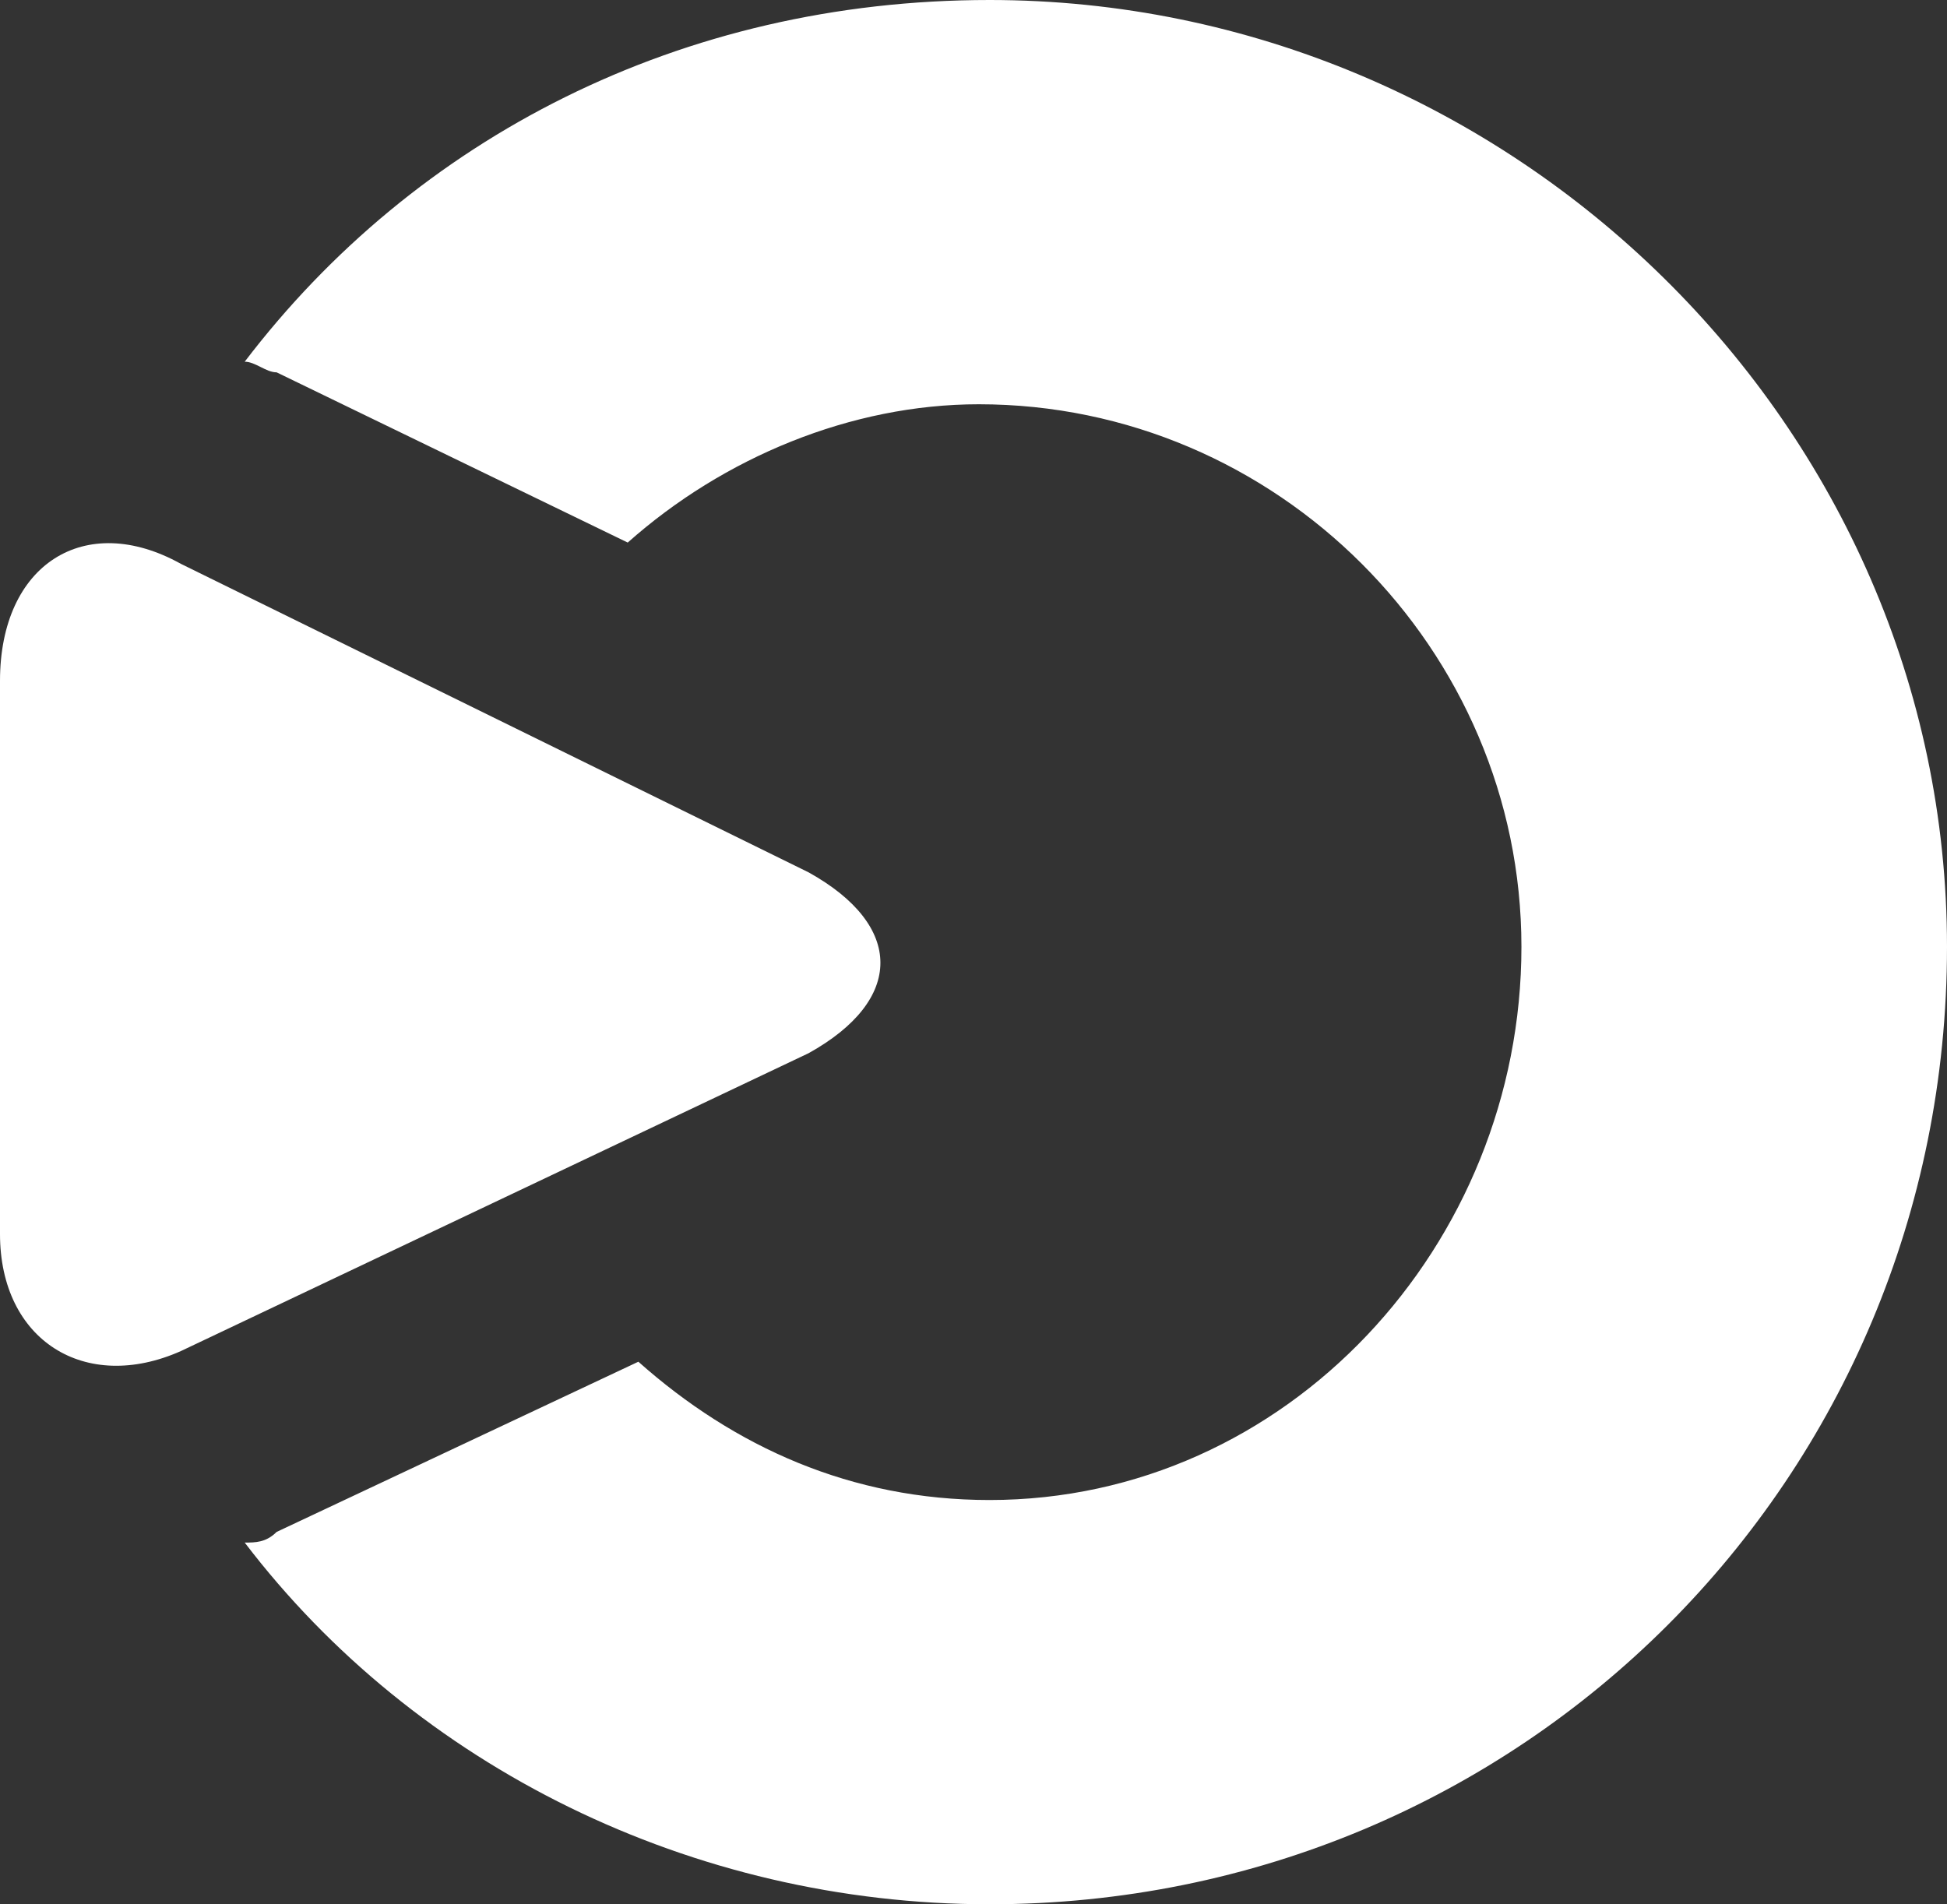
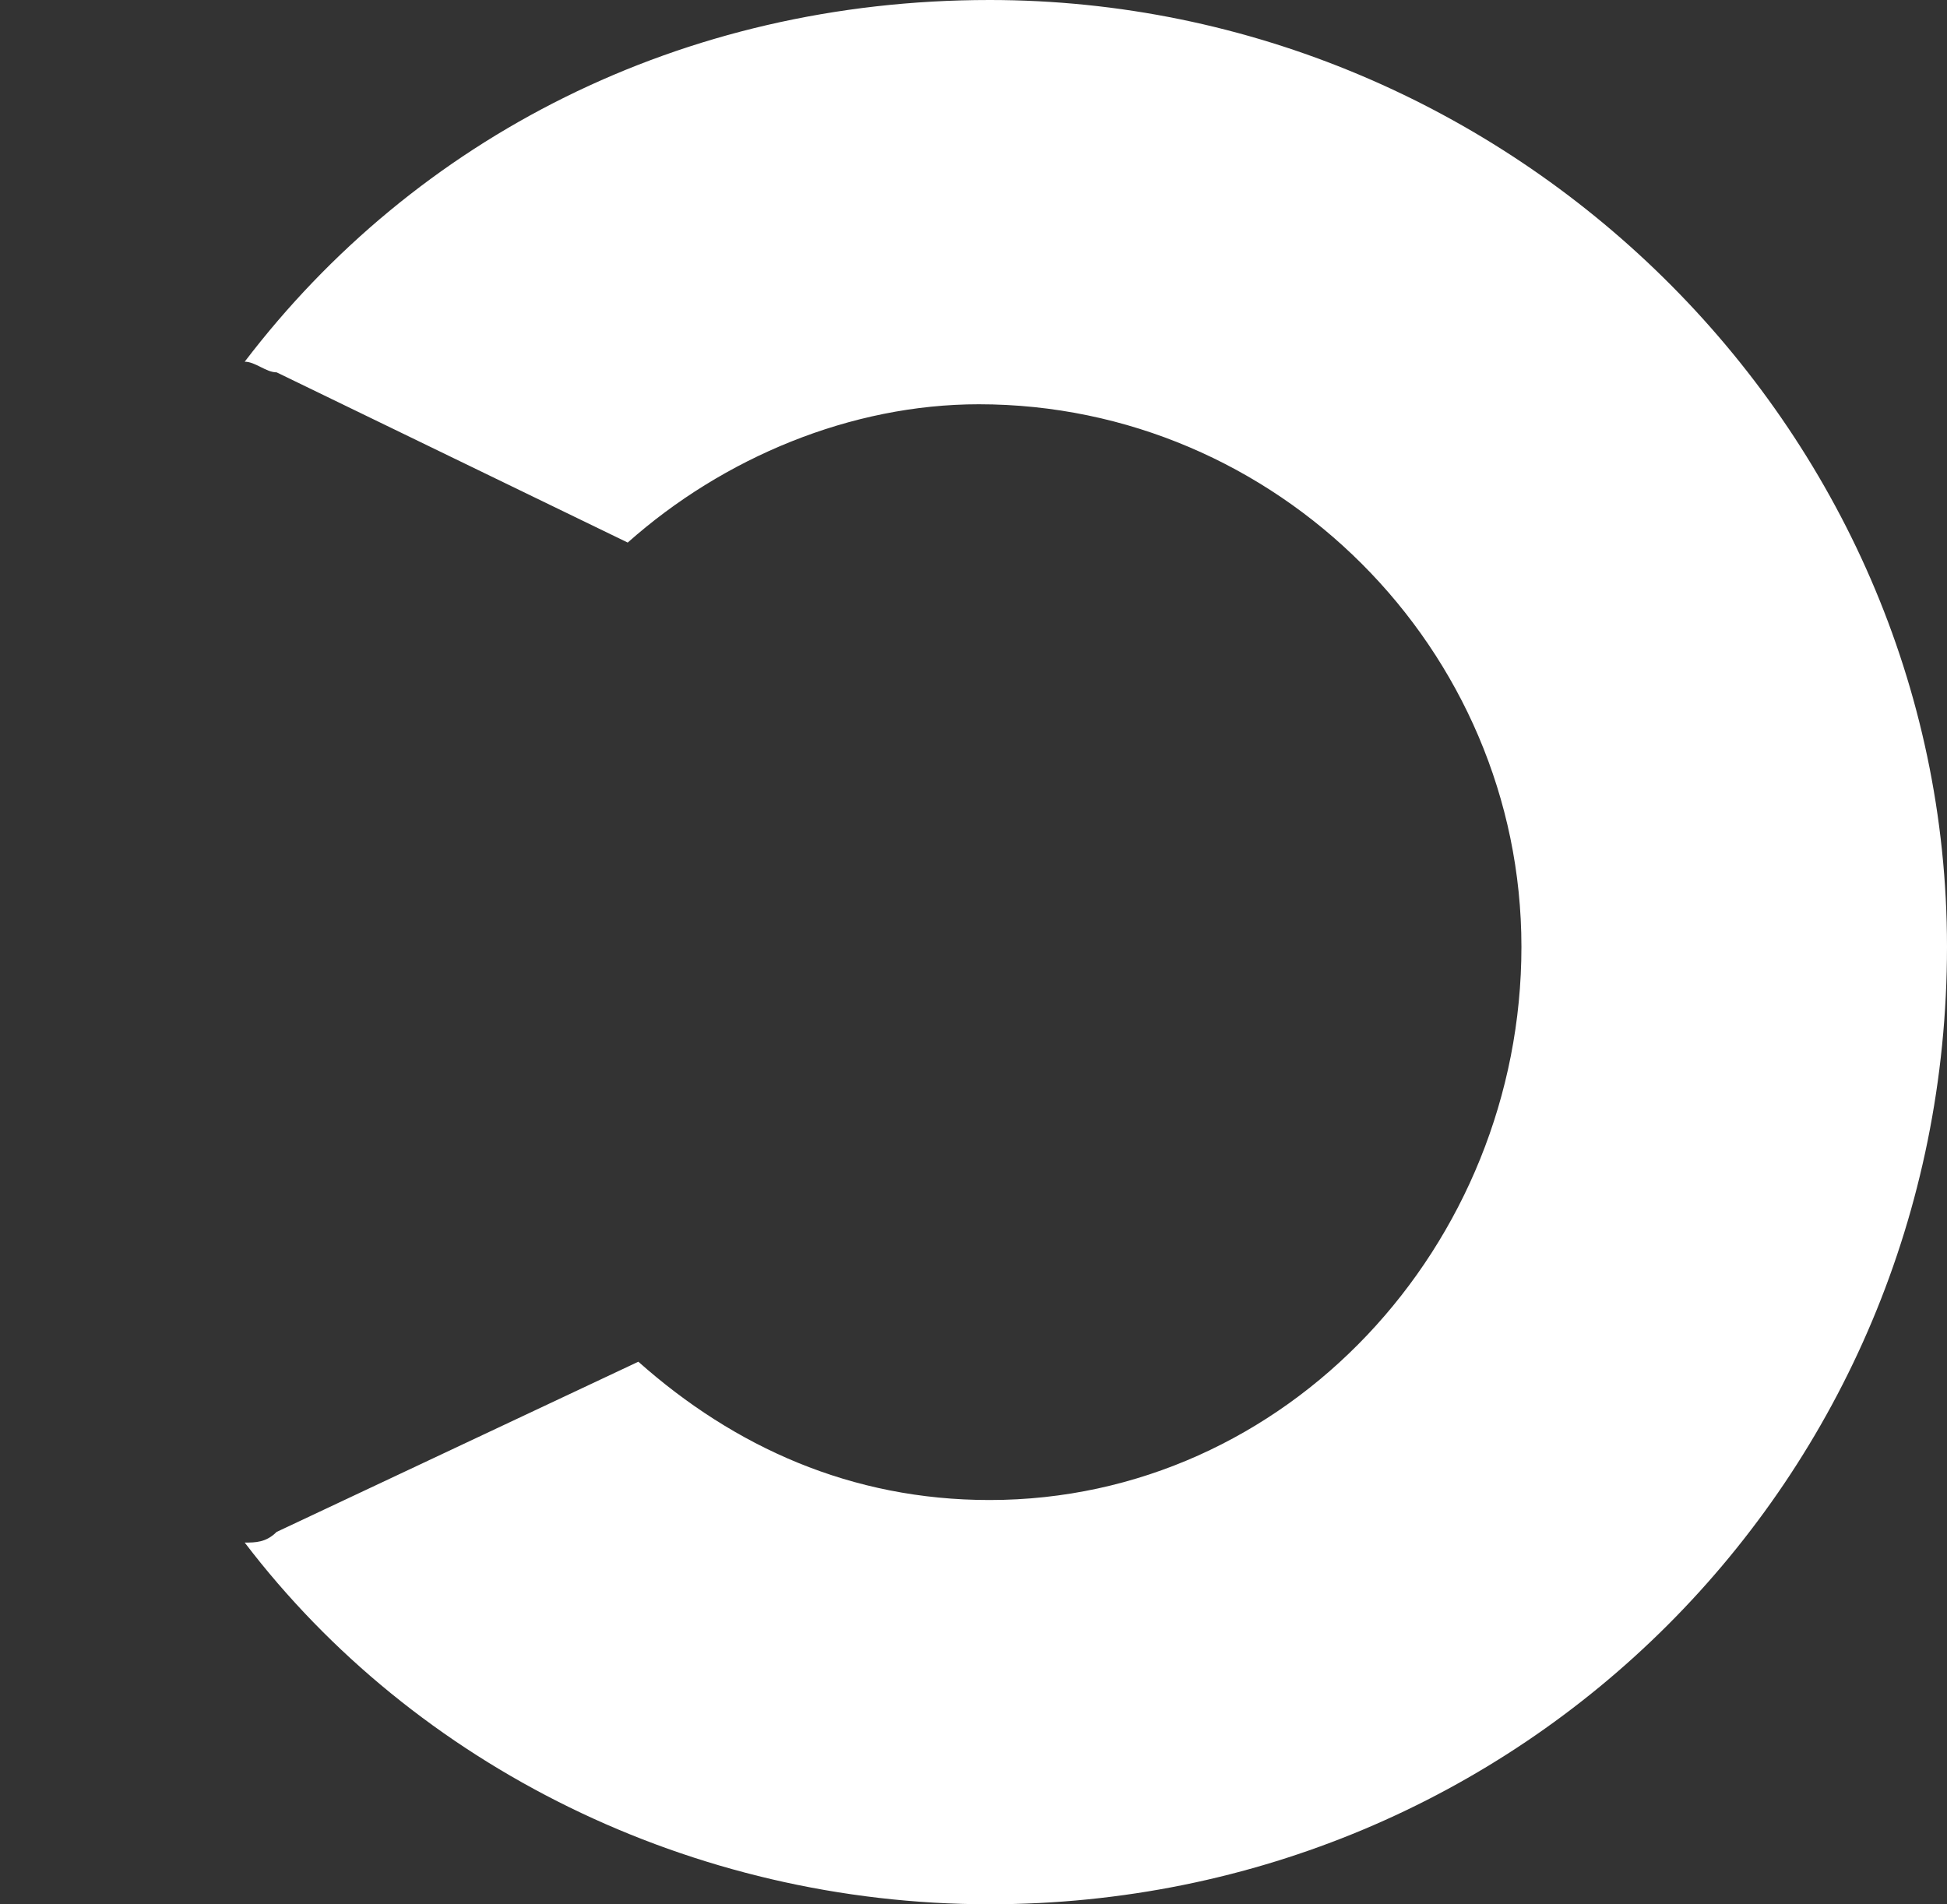
<svg xmlns="http://www.w3.org/2000/svg" xmlns:ns1="http://sodipodi.sourceforge.net/DTD/sodipodi-0.dtd" xmlns:ns2="http://www.inkscape.org/namespaces/inkscape" version="1.1" id="Layer_1" x="0px" y="0px" viewBox="0 0 18.3 17.9" xml:space="preserve" ns1:docname="ood-o-logo.svg" width="18.3" height="17.9" ns2:version="1.2.2 (b0a8486541, 2022-12-01)">
  <rect x="0" y="0" width="18.3" height="17.9" fill="#333333" stroke="none" />
  <defs id="defs41" />
  <ns1:namedview id="namedview39" pagecolor="#ffffff" bordercolor="#666666" borderopacity="1.0" ns2:showpageshadow="2" ns2:pageopacity="0.0" ns2:pagecheckerboard="0" ns2:deskcolor="#d1d1d1" showgrid="false" ns2:zoom="11.63969" ns2:cx="58.635583" ns2:cy="18.471283" ns2:window-width="3840" ns2:window-height="2068" ns2:window-x="0" ns2:window-y="33" ns2:window-maximized="1" ns2:current-layer="Layer_1" />
  <style type="text/css" id="style2">
	.st0{fill:#FFFFFF;}
</style>
  <g id="g22" transform="translate(0,-18.9)">
    <path class="st0" d="m 9.3,18.9 c -2.9,0 -5.4,1.3 -7,3.4 0.1,0 0.2,0.1 0.3,0.1 L 5.9,24 c 0.9,-0.8 2.1,-1.3 3.3,-1.3 2.8,0 5.1,2.3 5.1,5.1 0,2.8 -2.2,5.2 -5,5.2 C 8,33 6.9,32.5 6,31.7 l -3.4,1.6 c -0.1,0.1 -0.2,0.1 -0.3,0.1 1.6,2.1 4.2,3.4 7,3.4 5,0 9,-4 9,-9 0,-4.9 -4.1,-8.9 -9,-8.9 z" id="path20" />
  </g>
-   <path class="st0" d="m 1.7,5.3 c -0.9,-0.5 -1.7,0 -1.7,1.1 V 11.6 c 0,1 0.8,1.5 1.7,1.1 L 7.6,9.9 C 8.5,9.4 8.5,8.7 7.6,8.2 Z" id="path24" />
</svg>